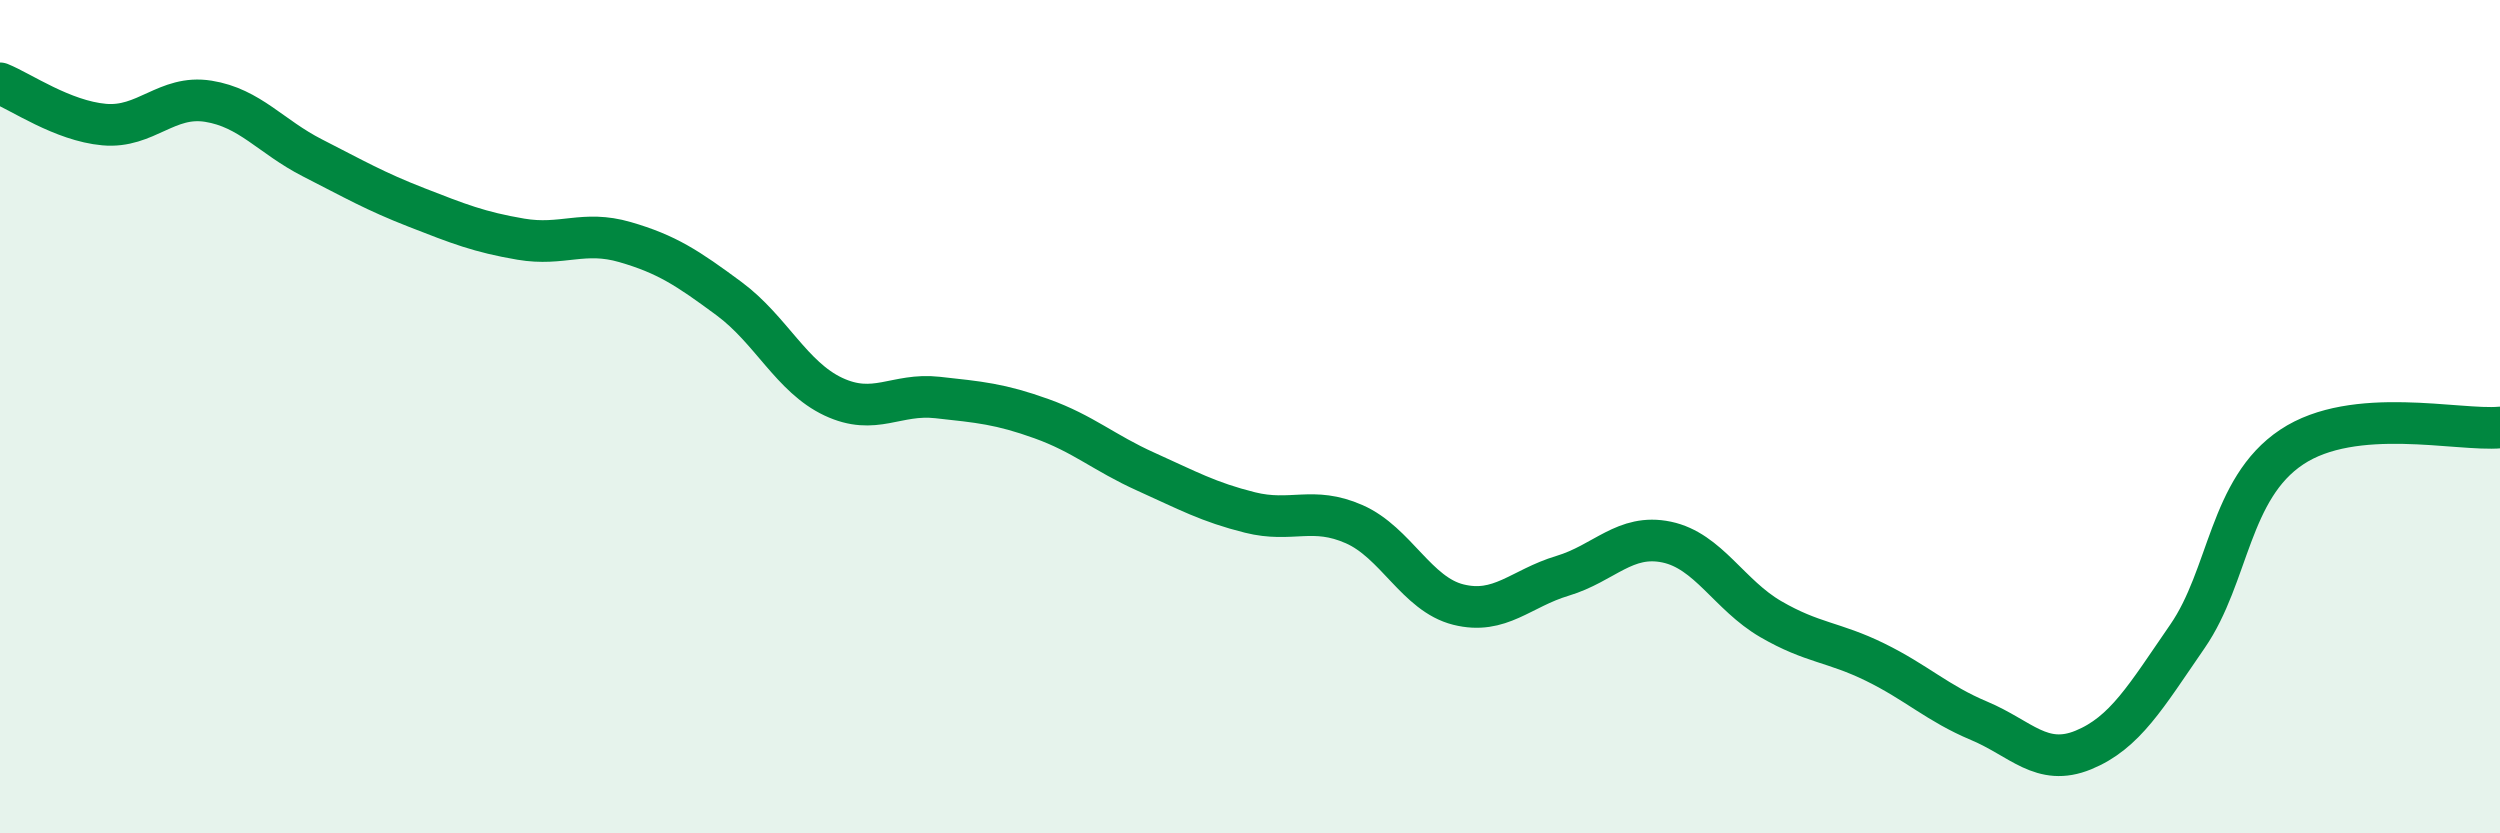
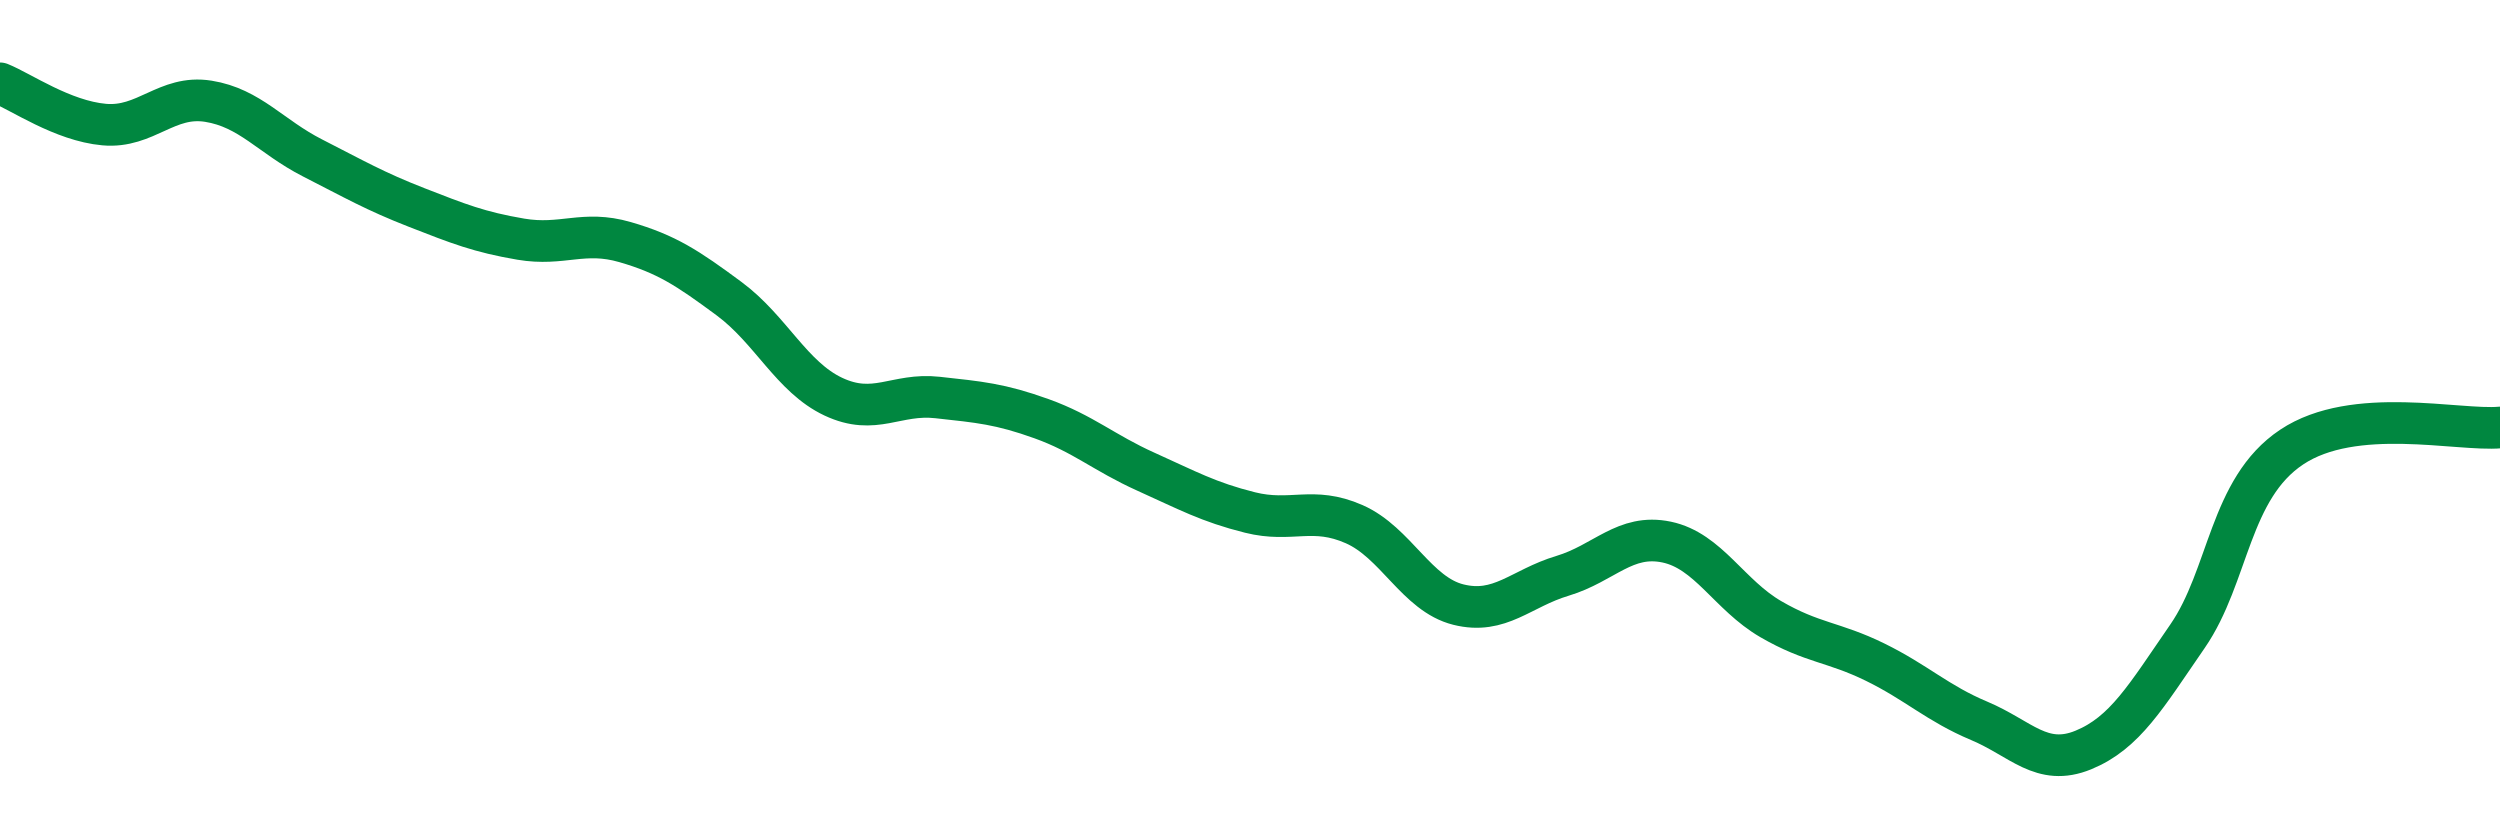
<svg xmlns="http://www.w3.org/2000/svg" width="60" height="20" viewBox="0 0 60 20">
-   <path d="M 0,2 C 0.5,2.2 1.5,2.9 2.5,2.99 C 3.5,3.08 4,2.27 5,2.43 C 6,2.59 6.5,3.28 7.5,3.79 C 8.5,4.3 9,4.59 10,4.98 C 11,5.37 11.5,5.57 12.5,5.74 C 13.5,5.91 14,5.52 15,5.81 C 16,6.1 16.5,6.43 17.5,7.17 C 18.5,7.91 19,9.05 20,9.52 C 21,9.99 21.5,9.43 22.5,9.54 C 23.5,9.65 24,9.69 25,10.05 C 26,10.41 26.5,10.87 27.5,11.32 C 28.5,11.77 29,12.05 30,12.3 C 31,12.55 31.5,12.14 32.5,12.58 C 33.5,13.02 34,14.26 35,14.51 C 36,14.76 36.5,14.12 37.5,13.82 C 38.5,13.52 39,12.8 40,13.01 C 41,13.22 41.5,14.28 42.5,14.86 C 43.5,15.44 44,15.4 45,15.89 C 46,16.38 46.5,16.88 47.5,17.3 C 48.5,17.72 49,18.41 50,18 C 51,17.59 51.5,16.72 52.5,15.27 C 53.5,13.82 53.5,11.73 55,10.73 C 56.5,9.73 59,10.35 60,10.26L60 20L0 20Z" fill="#008740" opacity="0.1" stroke-linecap="round" stroke-linejoin="round" />
  <path d="M 0,2 C 0.5,2.2 1.5,2.9 2.5,2.99 C 3.5,3.08 4,2.27 5,2.43 C 6,2.59 6.5,3.28 7.5,3.79 C 8.5,4.3 9,4.59 10,4.98 C 11,5.37 11.5,5.57 12.5,5.74 C 13.5,5.91 14,5.52 15,5.81 C 16,6.1 16.5,6.43 17.5,7.17 C 18.5,7.91 19,9.05 20,9.52 C 21,9.99 21.5,9.43 22.5,9.54 C 23.5,9.65 24,9.69 25,10.05 C 26,10.41 26.5,10.87 27.5,11.32 C 28.5,11.77 29,12.05 30,12.3 C 31,12.55 31.5,12.14 32.5,12.58 C 33.5,13.02 34,14.26 35,14.51 C 36,14.76 36.5,14.12 37.5,13.82 C 38.5,13.52 39,12.8 40,13.01 C 41,13.22 41.5,14.28 42.5,14.86 C 43.5,15.44 44,15.4 45,15.89 C 46,16.38 46.5,16.88 47.5,17.3 C 48.5,17.72 49,18.41 50,18 C 51,17.59 51.5,16.72 52.5,15.27 C 53.5,13.82 53.5,11.73 55,10.73 C 56.5,9.73 59,10.35 60,10.26" stroke="#008740" stroke-width="1" fill="none" stroke-linecap="round" stroke-linejoin="round" />
</svg>